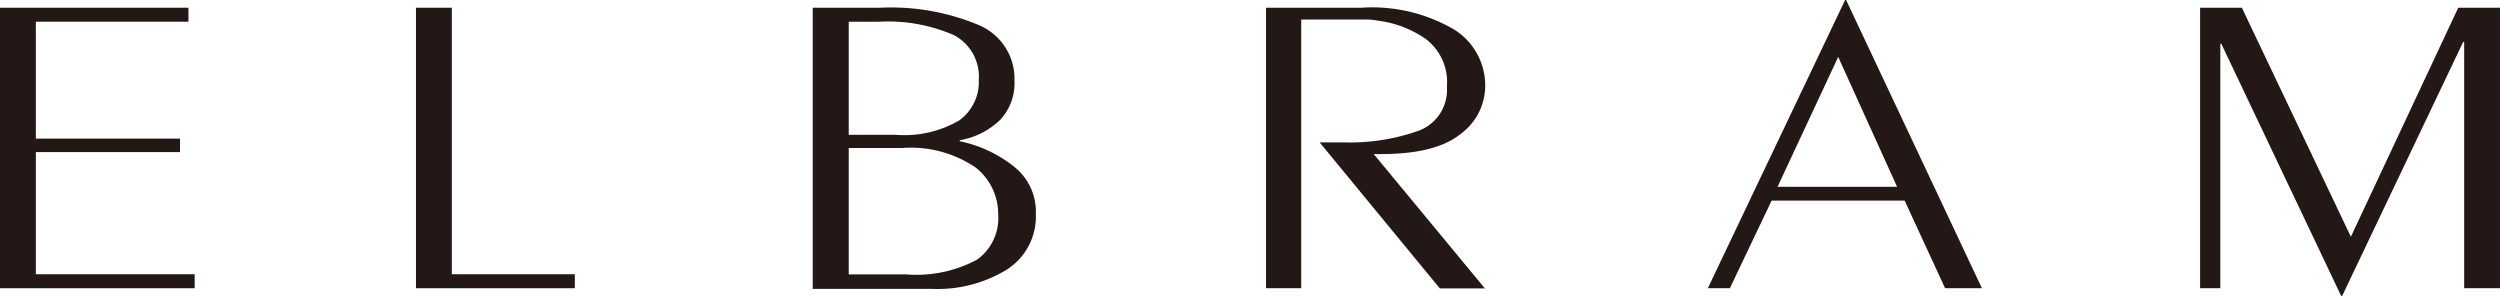
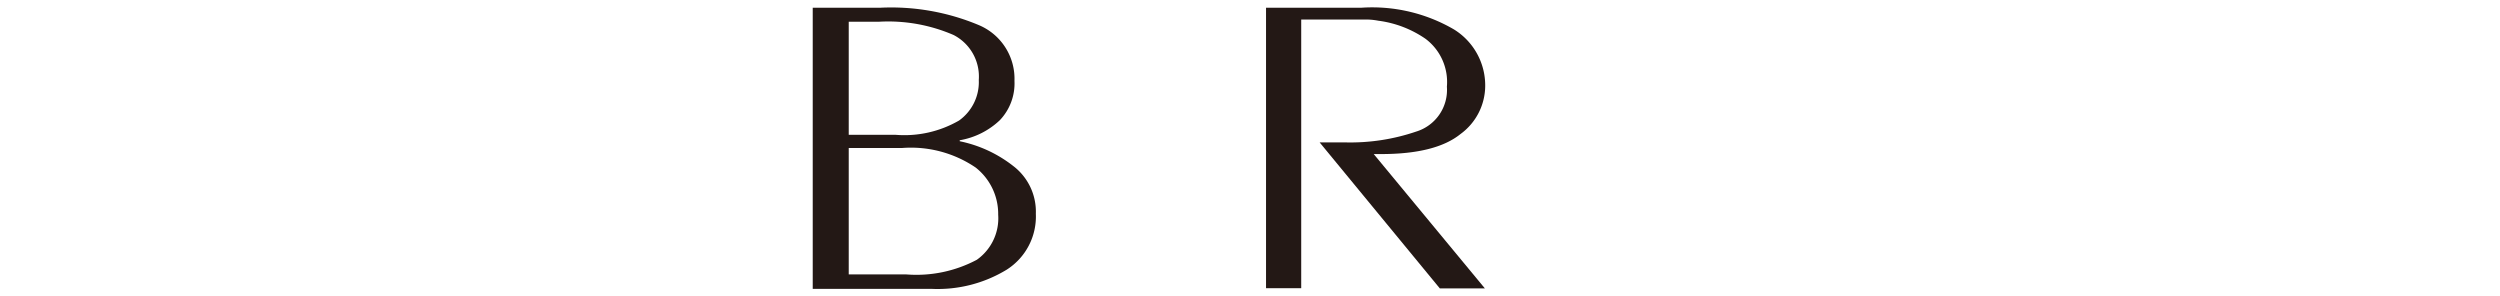
<svg xmlns="http://www.w3.org/2000/svg" viewBox="0 0 152.05 18">
  <defs>
    <style>.cls-1{fill:#231815;}</style>
  </defs>
  <title>アセット 2</title>
  <g id="レイヤー_2" data-name="レイヤー 2">
    <g id="デザイン">
-       <polygon class="cls-1" points="133.81 17.53 133.81 0.47 136.35 0.47 142.98 14.4 149.51 0.47 152.05 0.47 152.05 17.53 149.87 17.53 149.87 2.55 149.81 2.55 142.45 18 142.39 18 135.1 2.66 135.04 2.66 135.04 17.53 133.81 17.53" />
-       <path class="cls-1" d="M112.22,0h.06l8.26,17.53H118.3l-2.46-5.33h-8.09l-2.54,5.33h-1.34Zm-4.11,11.36h7.27l-3.58-7.9Z" />
      <path class="cls-1" d="M77,17.53V.47H82.8a9.88,9.88,0,0,1,5.63,1.32,4,4,0,0,1,1.9,3.45,3.64,3.64,0,0,1-1.5,2.91Q87.32,9.37,84,9.37h-.45l6.76,8.17H87.57L80.26,8.66h1.53A12.4,12.4,0,0,0,86.14,8,2.65,2.65,0,0,0,88,5.27a3.28,3.28,0,0,0-1.3-2.91,6.52,6.52,0,0,0-2.87-1.1,4.21,4.21,0,0,0-.59-.07H79.14V17.53Z" />
      <path class="cls-1" d="M49.43.47h4.11a13.78,13.78,0,0,1,6,1.06A3.54,3.54,0,0,1,61.7,4.92a3.24,3.24,0,0,1-.89,2.39,4.68,4.68,0,0,1-2.44,1.22v.06a7.81,7.81,0,0,1,3.26,1.51A3.49,3.49,0,0,1,63,13a3.83,3.83,0,0,1-1.77,3.4,8.07,8.07,0,0,1-4.54,1.17H49.43ZM51.62,8.2h2.86a6.64,6.64,0,0,0,3.85-.87,2.87,2.87,0,0,0,1.2-2.47A2.84,2.84,0,0,0,58,2.13a10,10,0,0,0-4.51-.81H51.62Zm0,8.49h3.5a7.83,7.83,0,0,0,4.29-.89,3.09,3.09,0,0,0,1.3-2.74,3.59,3.59,0,0,0-1.37-2.87A7,7,0,0,0,54.88,9H51.62Z" />
-       <polygon class="cls-1" points="25.3 17.53 25.3 0.47 27.48 0.47 27.48 16.68 34.96 16.68 34.96 17.53 25.3 17.53" />
-       <polygon class="cls-1" points="0 17.53 0 0.47 11.46 0.47 11.46 1.32 2.18 1.32 2.18 8.43 10.95 8.43 10.95 9.25 2.18 9.25 2.18 16.68 11.84 16.68 11.84 17.53 0 17.53" />
    </g>
  </g>
</svg>